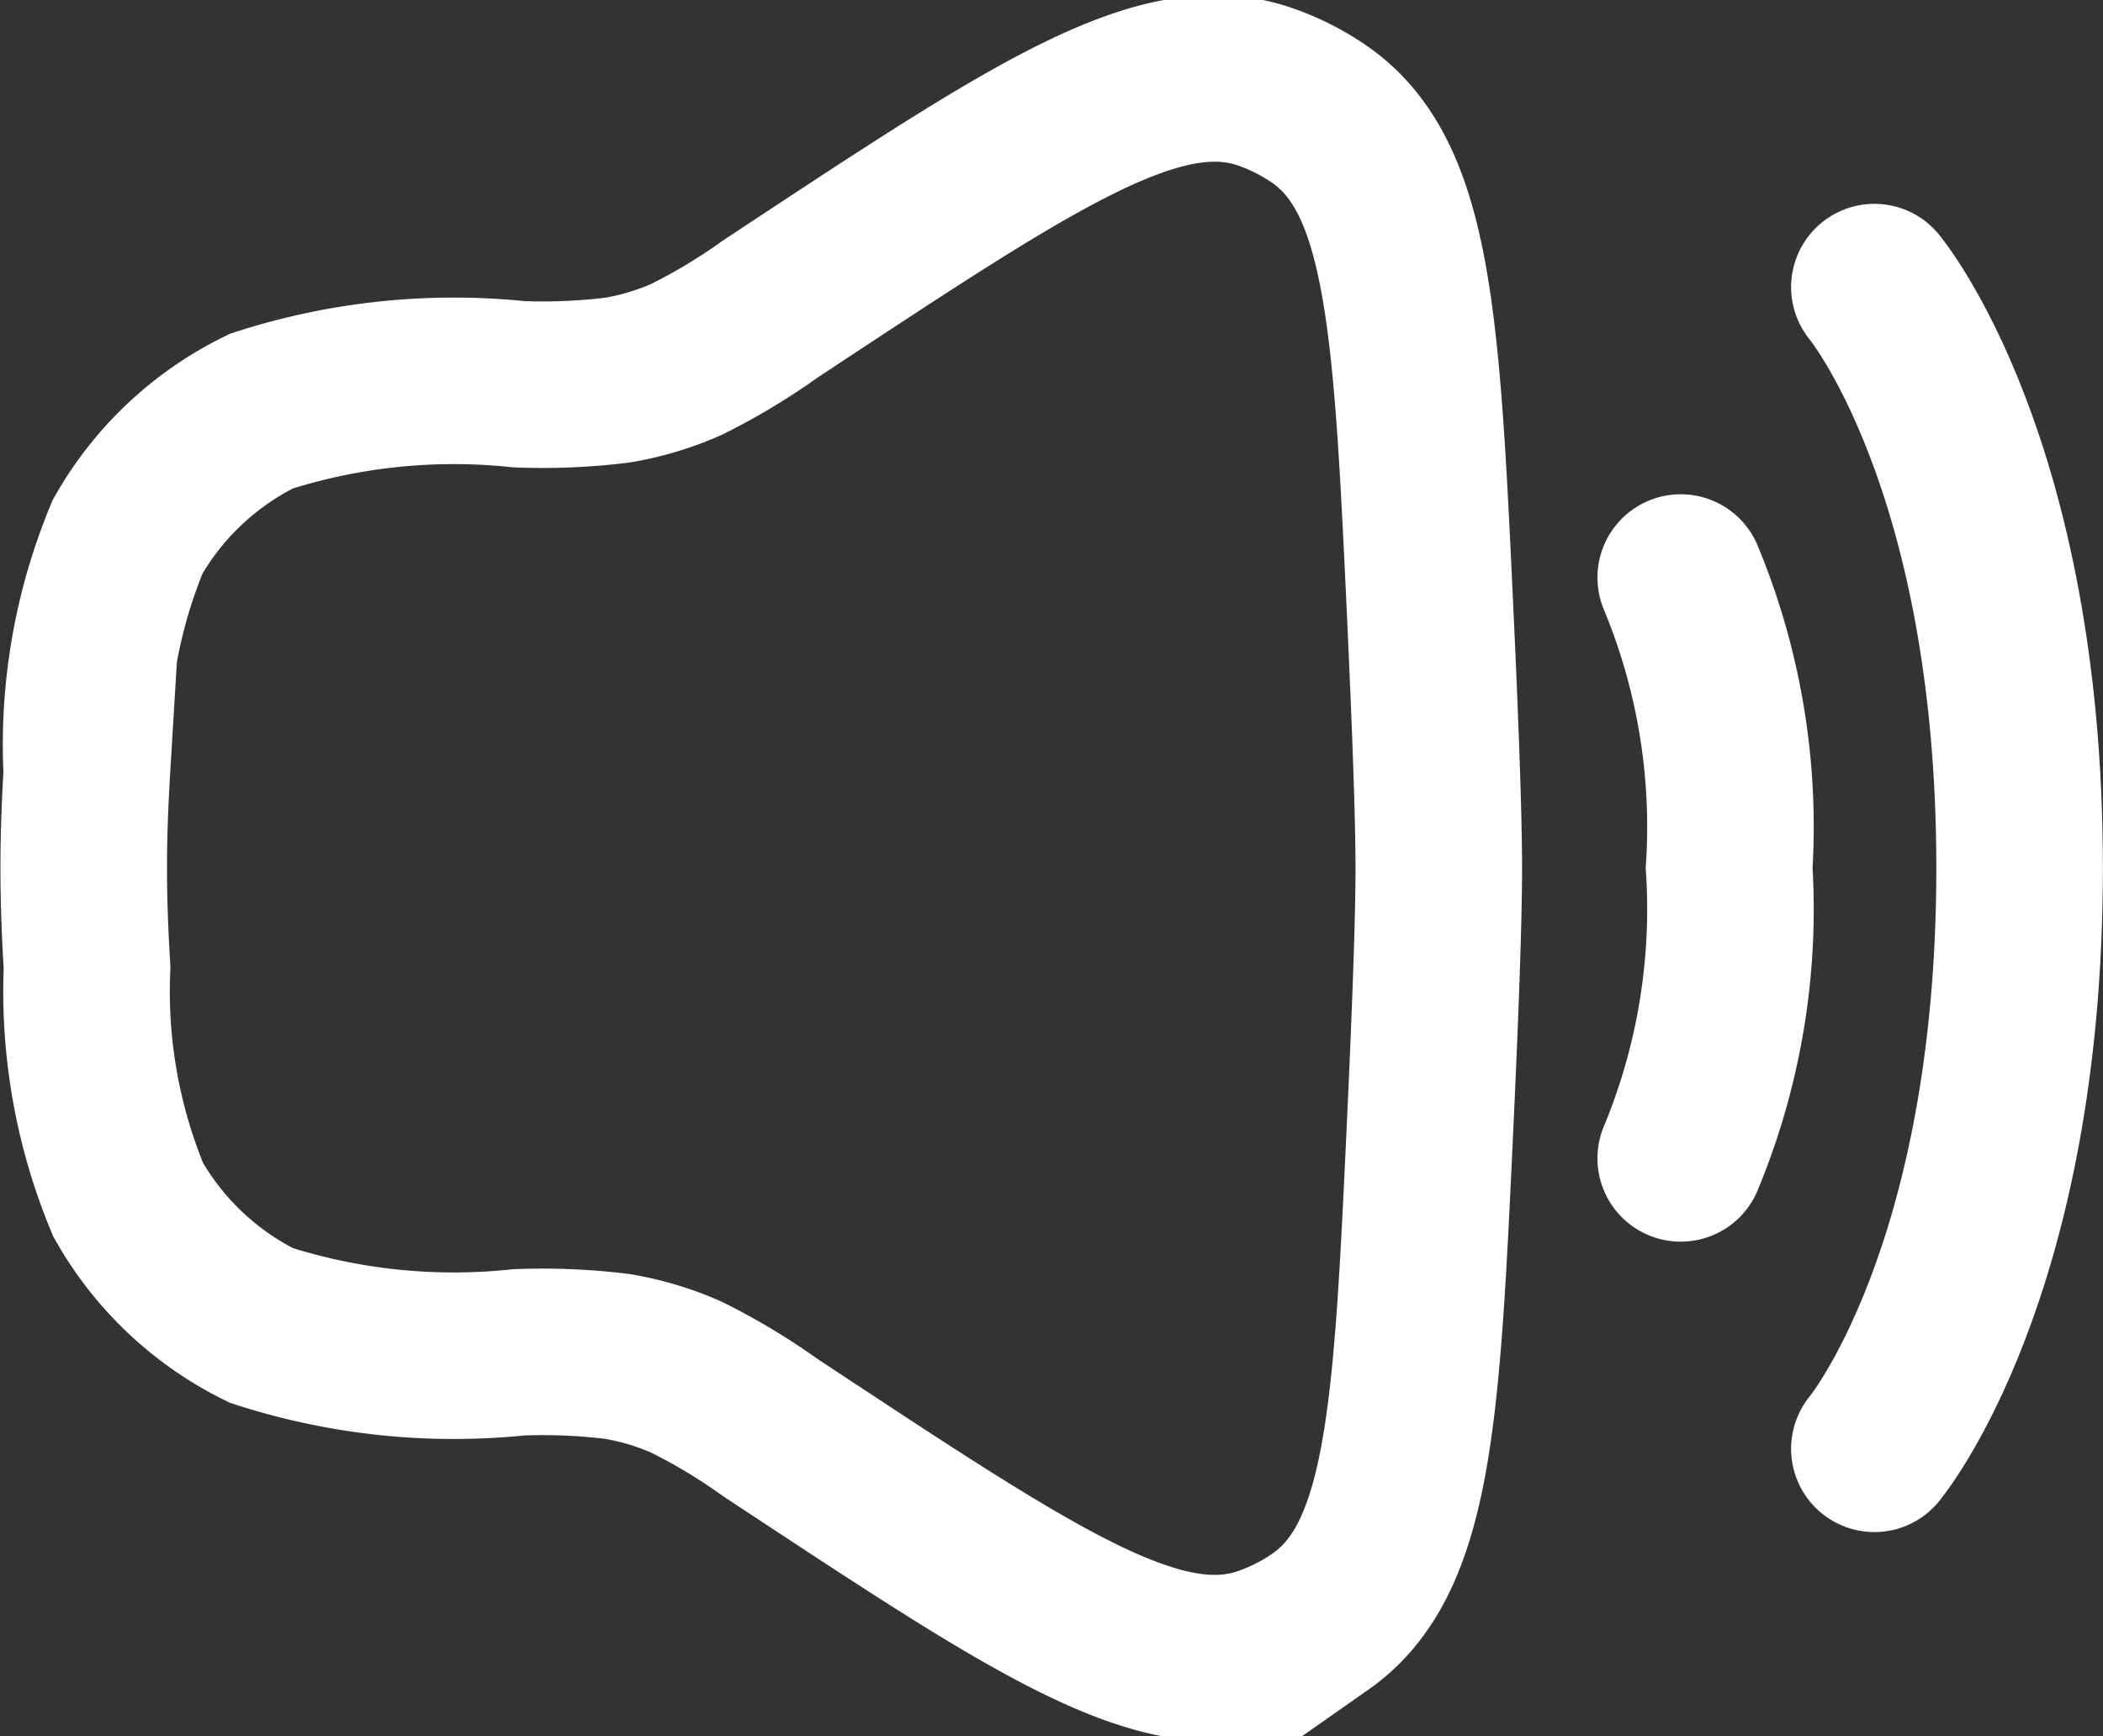
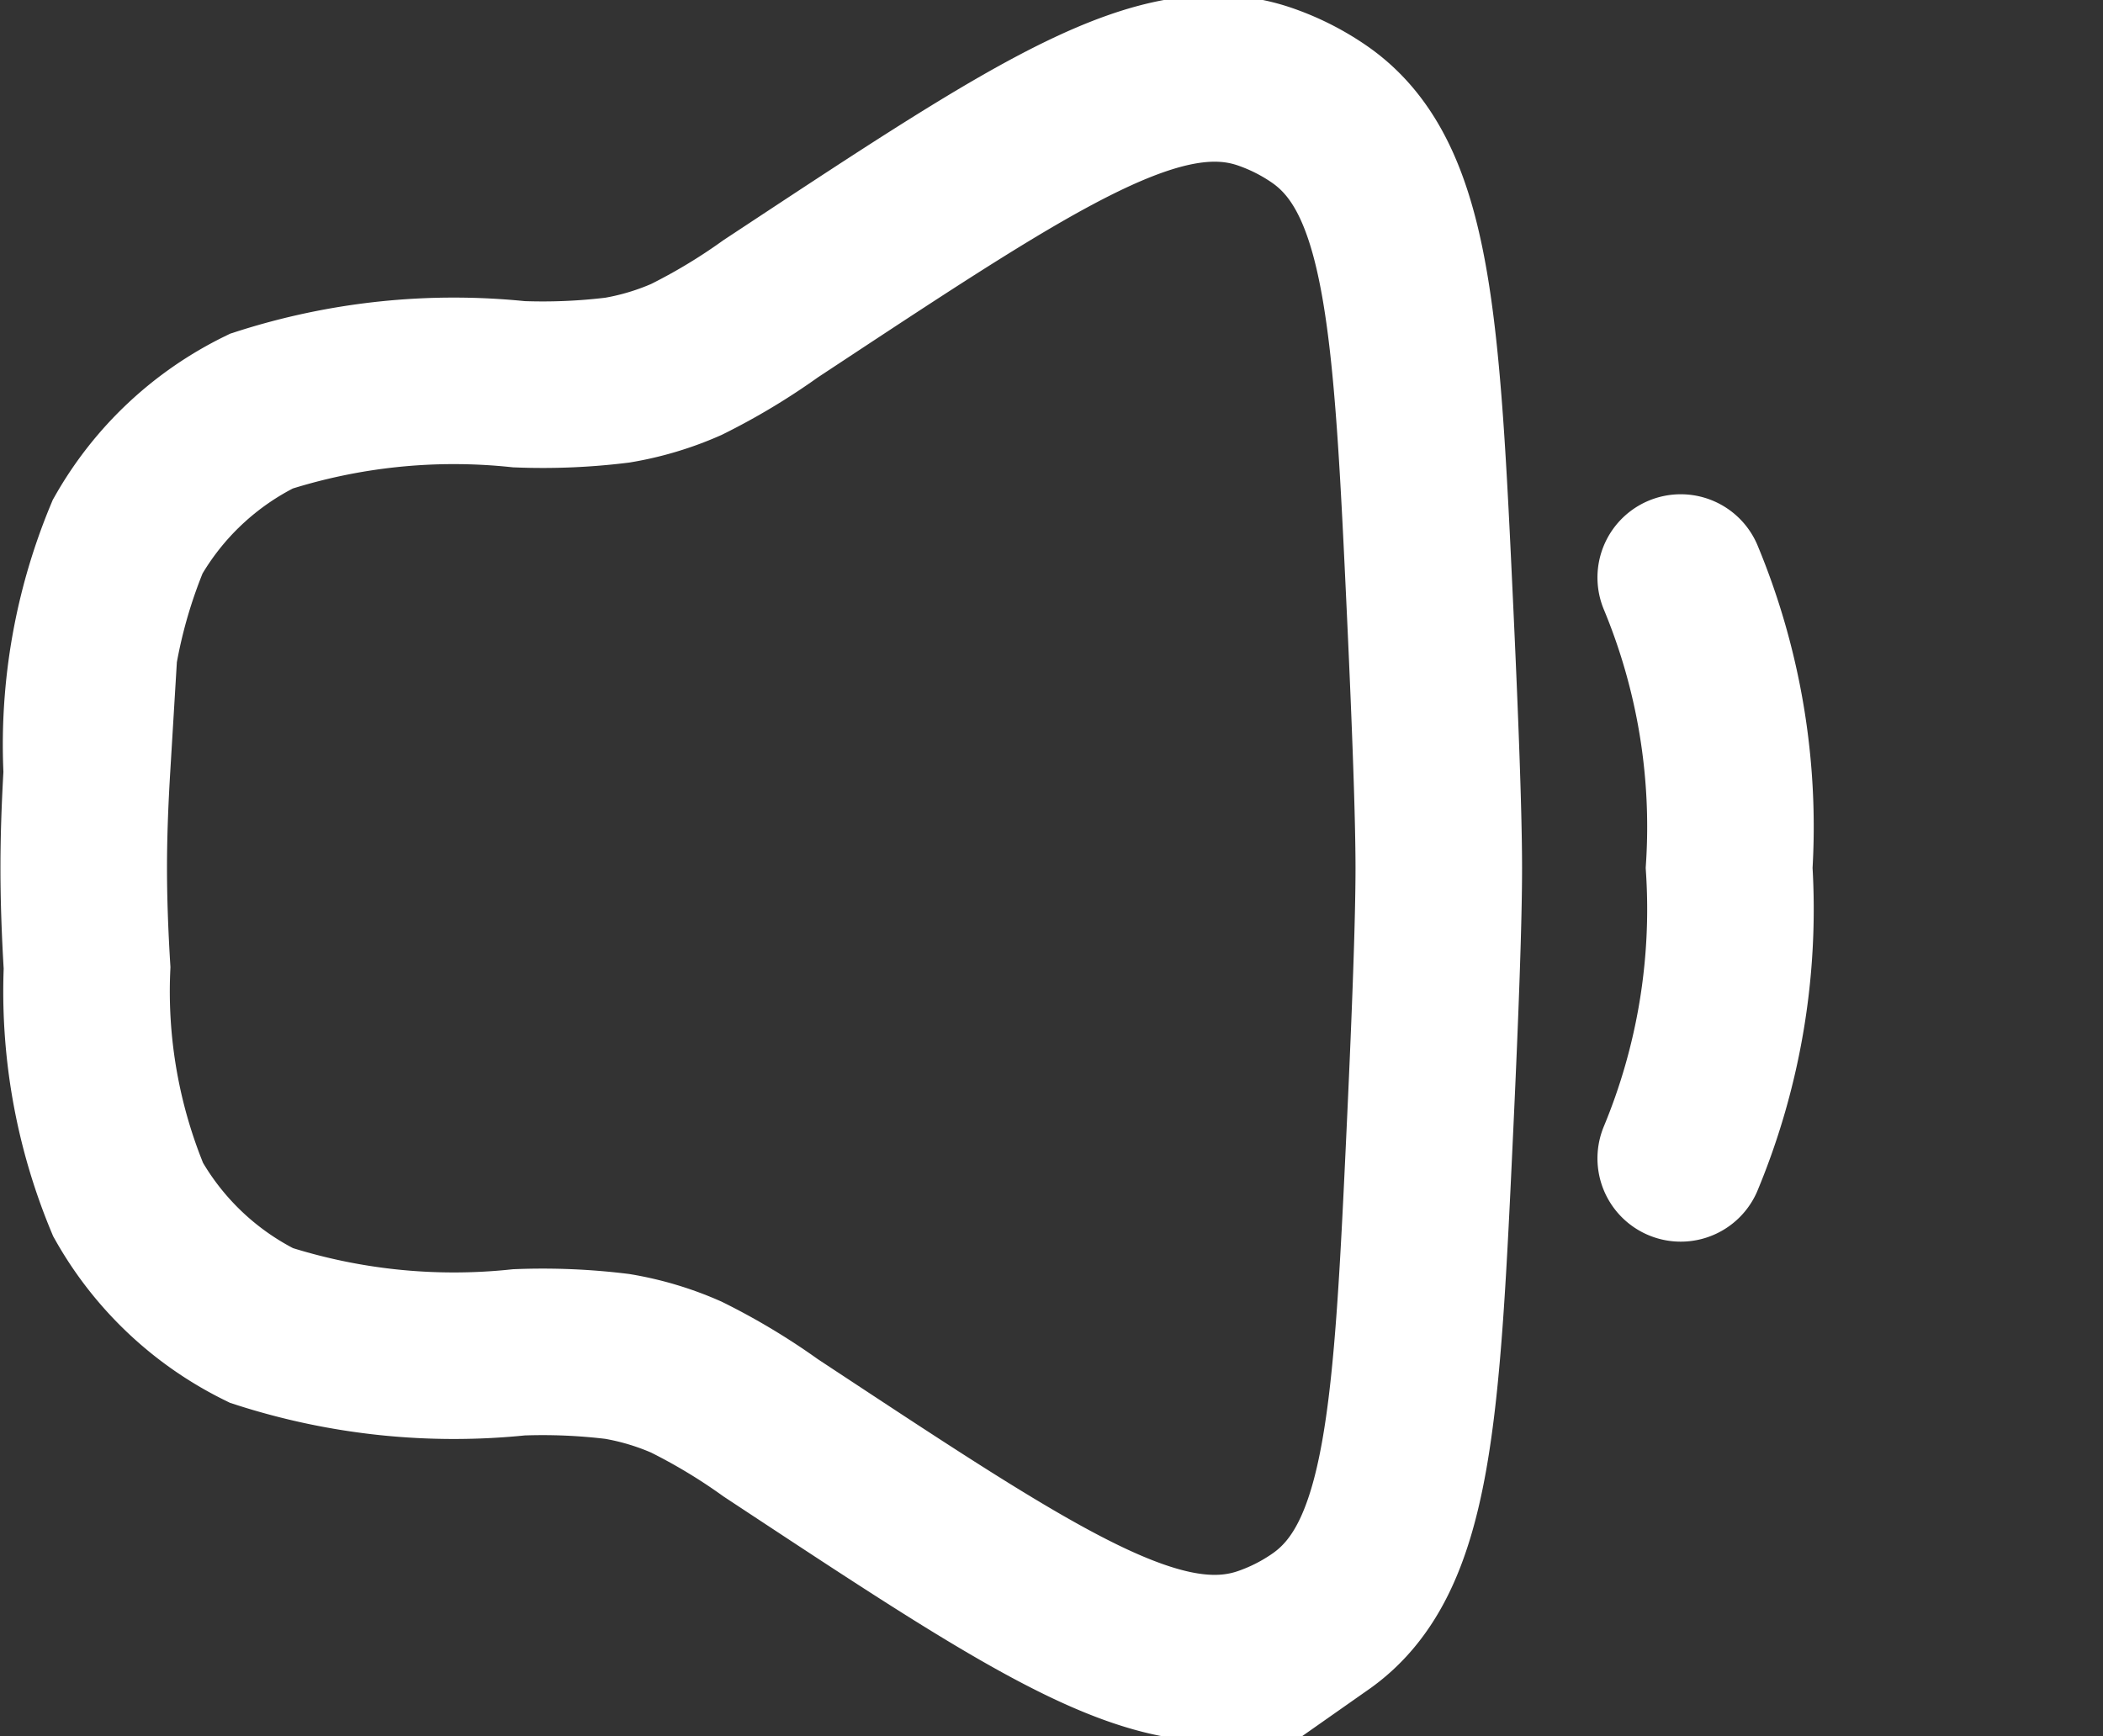
<svg xmlns="http://www.w3.org/2000/svg" width="18.94" height="15.637" viewBox="0 0 18.94 15.637">
  <rect x="0" y="0" width="18.94" height="15.637" fill="#333333" stroke="none" />
  <g id="Line_Duotone_Video_Audio_Sound_Volume_Loud" data-name="Line Duotone/Video Audio Sound/Volume Loud" transform="translate(-0.188 -1.697)">
-     <path id="Vector" d="M12.5,3.75s1.308,1.57,1.308,5.232S12.5,14.214,12.5,14.214" transform="translate(4.569 0.533)" fill="none" stroke="#fff" stroke-linecap="round" stroke-width="1.5" />
    <path id="Vector_2" d="M11.25,5.625a5.851,5.851,0,0,1,.436,2.616,5.851,5.851,0,0,1-.436,2.616" transform="translate(4.075 1.274)" fill="none" stroke="#fff" stroke-linecap="round" stroke-width="1.5" />
    <path id="Vector_3" d="M.968,8.618a4.882,4.882,0,0,1,.37-2.088A2.8,2.8,0,0,1,2.542,5.4a5.65,5.65,0,0,1,2.32-.242,5.5,5.5,0,0,0,.886-.037,2.616,2.616,0,0,0,.621-.186,5.5,5.5,0,0,0,.76-.457l.191-.126c2.217-1.462,3.326-2.193,4.257-1.875a2.021,2.021,0,0,1,.505.257c.8.565.866,1.881.988,4.512.045.974.076,1.808.076,2.272s-.031,1.3-.076,2.272c-.122,2.631-.183,3.947-.988,4.512a2.018,2.018,0,0,1-.505.257c-.931.318-2.039-.413-4.257-1.875l-.191-.126a5.492,5.492,0,0,0-.76-.457,2.616,2.616,0,0,0-.621-.186,5.5,5.5,0,0,0-.886-.037,5.65,5.65,0,0,1-2.32-.242,2.8,2.8,0,0,1-1.2-1.133,4.882,4.882,0,0,1-.37-2.088c-.019-.312-.03-.616-.03-.9s.011-.585.03-.9Z" fill="none" stroke="#fff" stroke-width="1.5" />
  </g>
</svg>